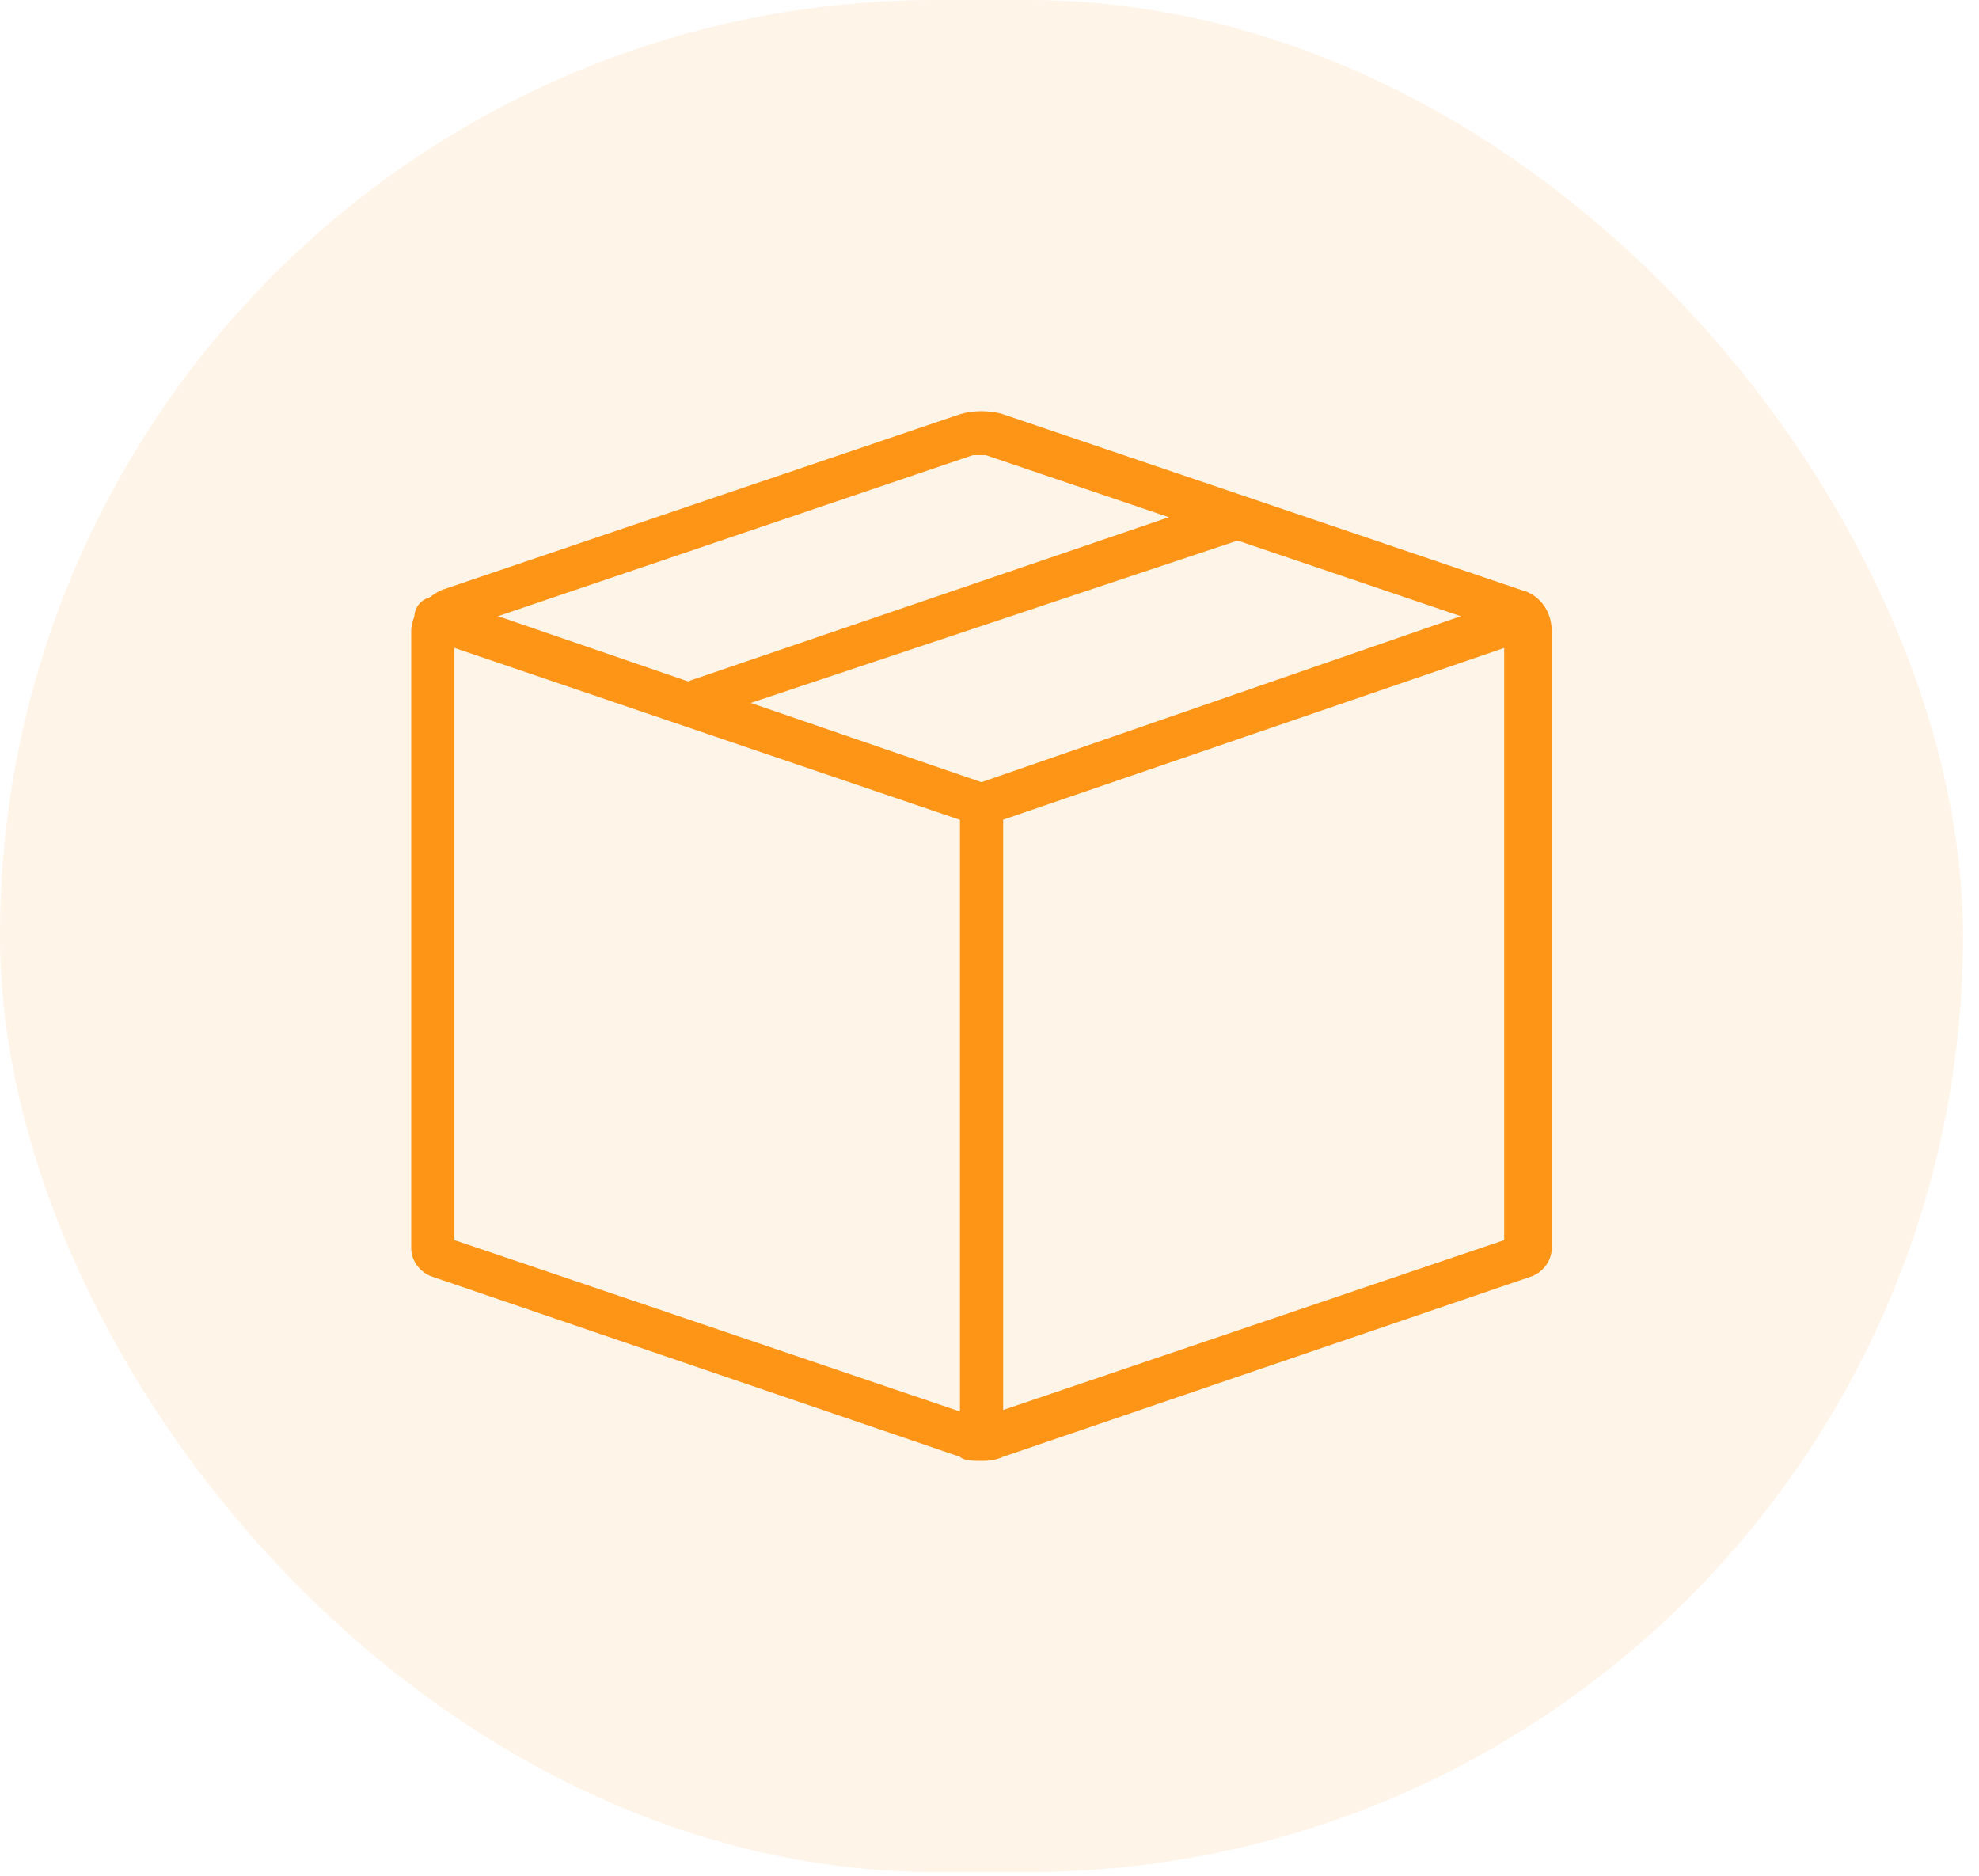
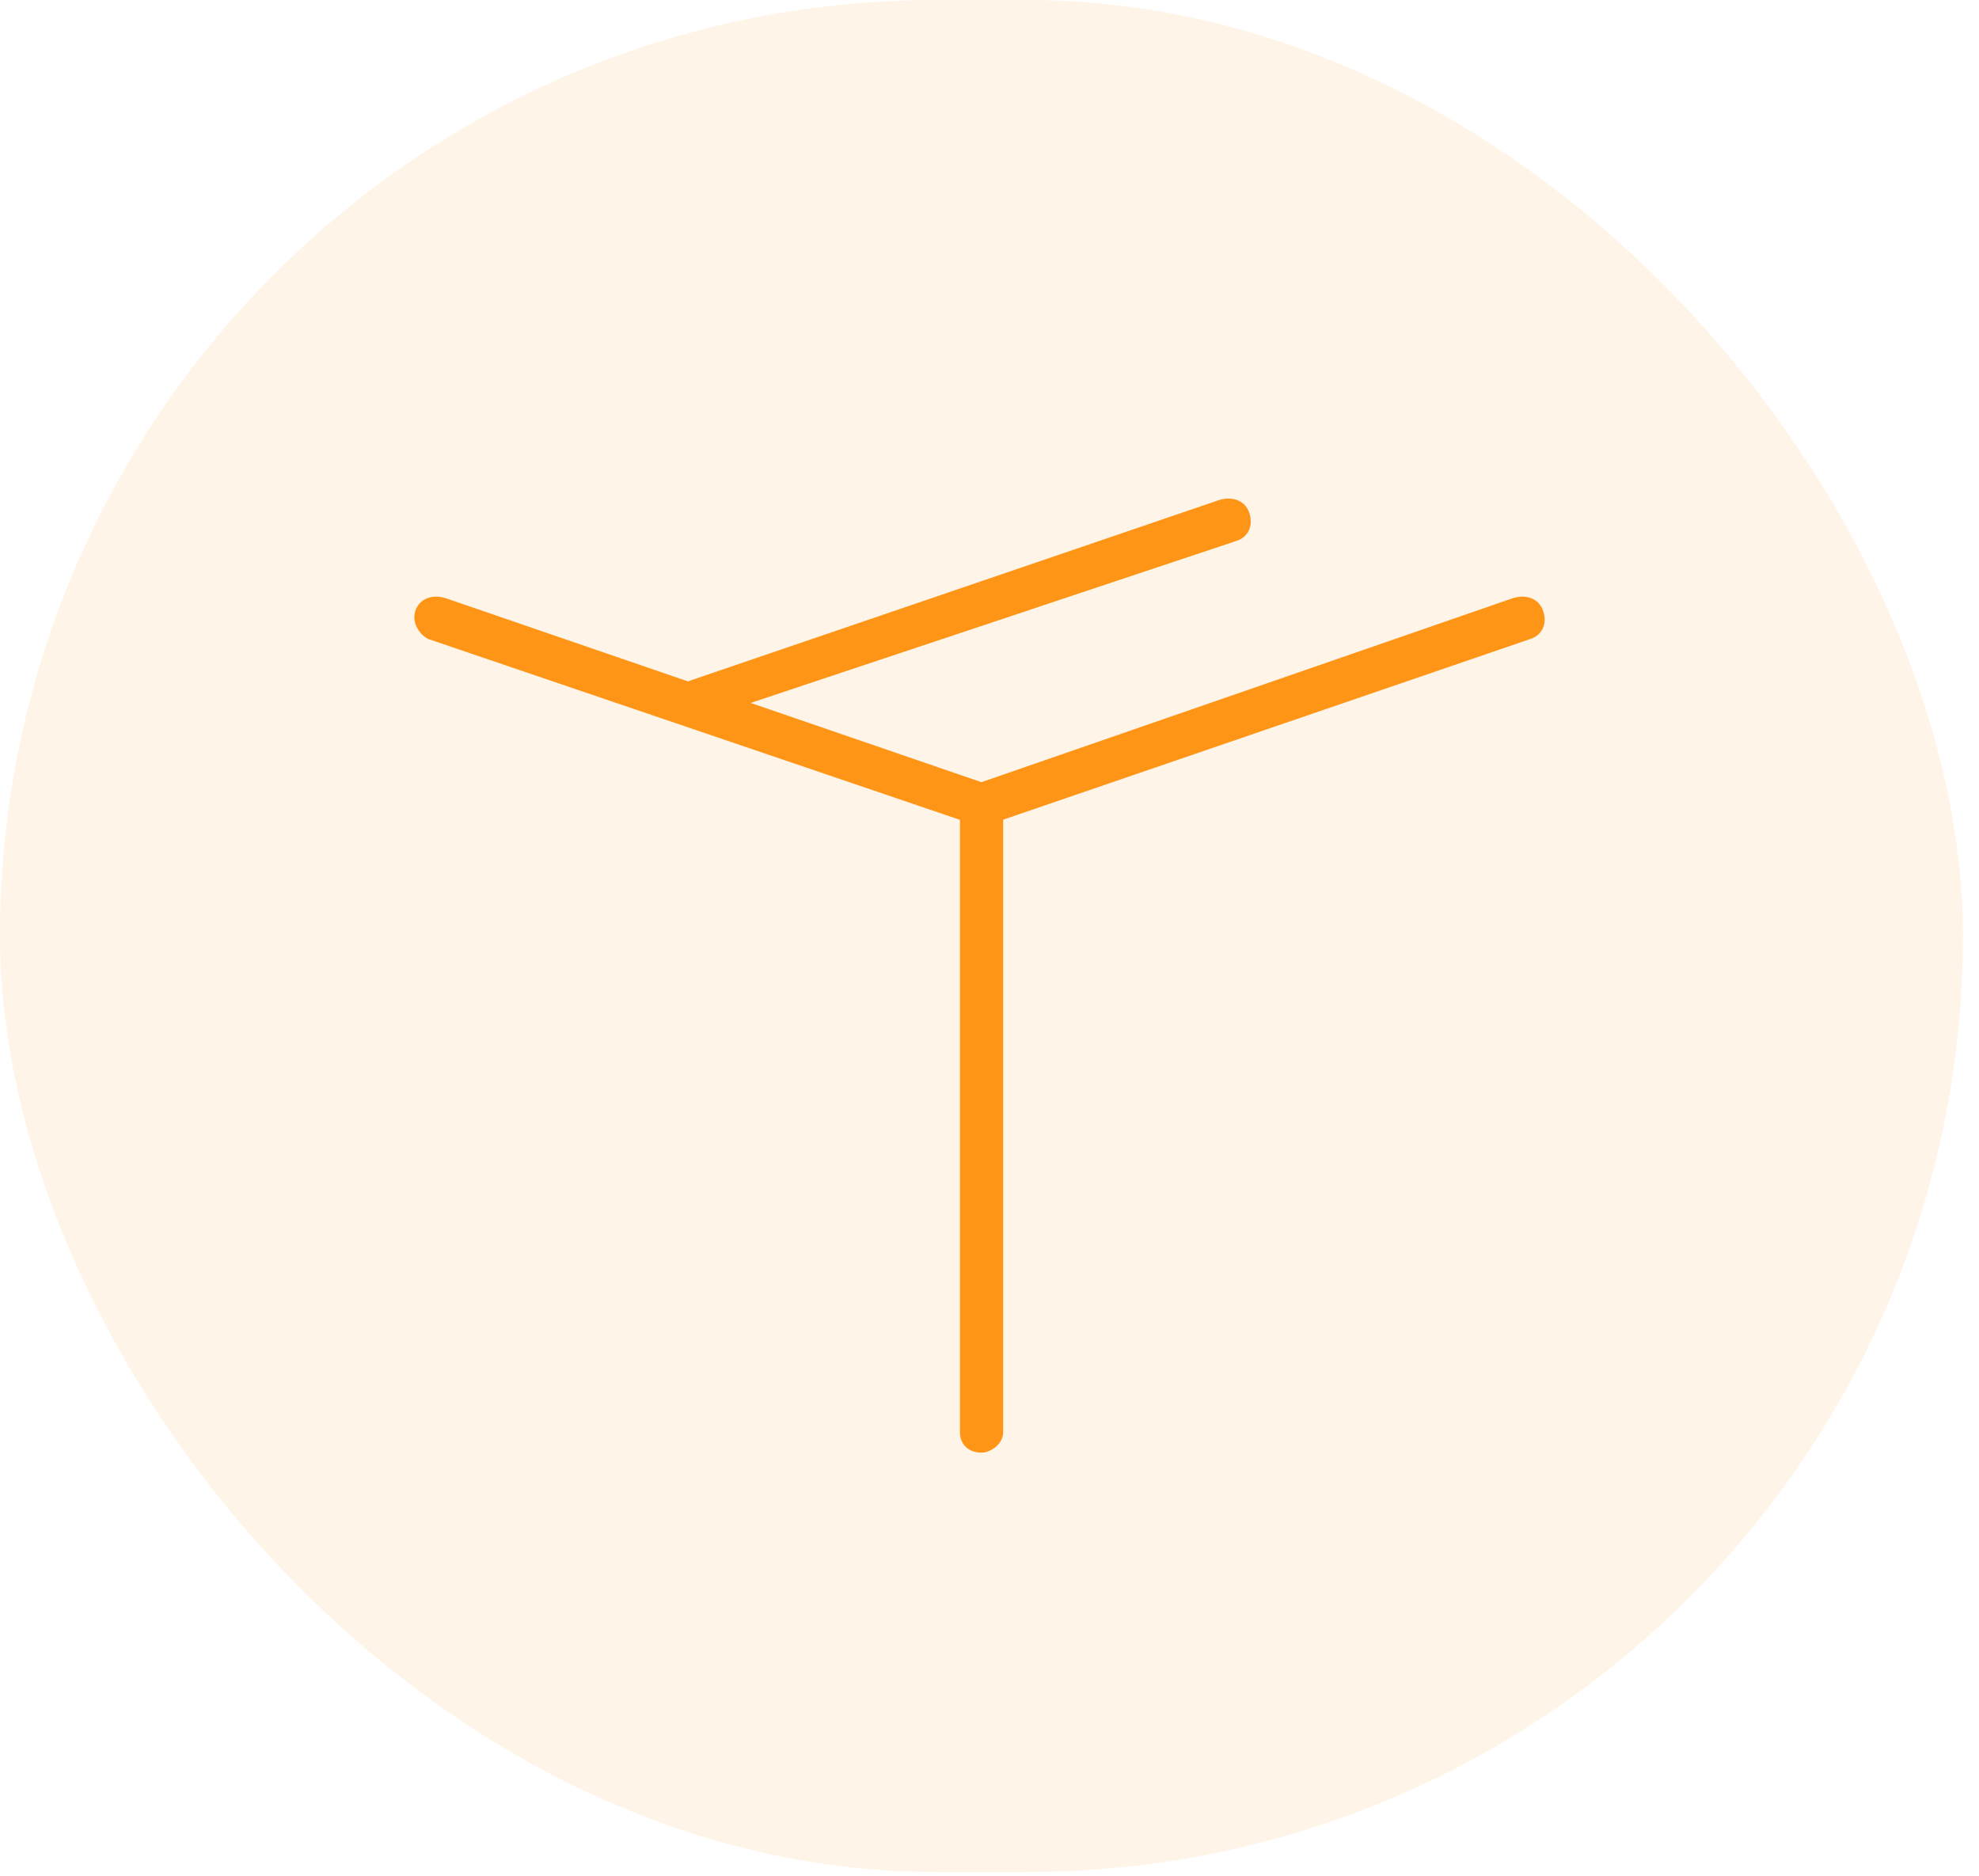
<svg xmlns="http://www.w3.org/2000/svg" width="77" height="73" viewBox="0 0 77 73" fill="none">
  <rect width="76.375" height="72.842" rx="36.421" fill="#FF9517" fill-opacity="0.1" />
  <path d="M38.185 32.184L16.67 24.867C16.334 24.708 15.998 24.231 16.166 23.754C16.334 23.276 16.838 23.117 17.342 23.276L38.185 30.435L58.86 23.276C59.364 23.117 59.868 23.276 60.036 23.754C60.205 24.231 60.036 24.708 59.532 24.867L38.185 32.184Z" fill="#FF9517" />
-   <path d="M38.188 56.842C37.851 56.842 37.515 56.842 37.347 56.683L16.84 49.684C16.336 49.525 16 49.047 16 48.57V24.55C16 23.914 16.504 23.278 17.177 22.959L37.347 16.119C37.851 15.96 38.524 15.96 39.028 16.119L59.198 22.959C59.871 23.119 60.375 23.755 60.375 24.55V48.57C60.375 49.047 60.039 49.525 59.535 49.684L39.028 56.683C38.692 56.842 38.356 56.842 38.188 56.842ZM17.681 48.252L37.851 55.092C38.019 55.092 38.188 55.092 38.356 55.092L58.526 48.252V24.55L38.356 17.71C38.188 17.71 38.019 17.71 37.851 17.71L17.681 24.55V48.252Z" fill="#FF9517" />
  <path d="M38.19 56.523C37.686 56.523 37.35 56.205 37.35 55.728V31.231C37.35 30.754 37.686 30.436 38.19 30.436C38.694 30.436 39.031 30.754 39.031 31.231V55.728C39.031 56.205 38.526 56.523 38.19 56.523Z" fill="#FF9517" />
  <path d="M27.255 28.05C26.919 28.05 26.583 27.891 26.415 27.573C26.247 27.096 26.415 26.618 26.919 26.459L47.425 19.46C47.93 19.301 48.434 19.46 48.602 19.937C48.77 20.415 48.602 20.892 48.098 21.051L27.591 27.891C27.423 27.891 27.423 28.05 27.255 28.05Z" fill="#FF9517" />
</svg>